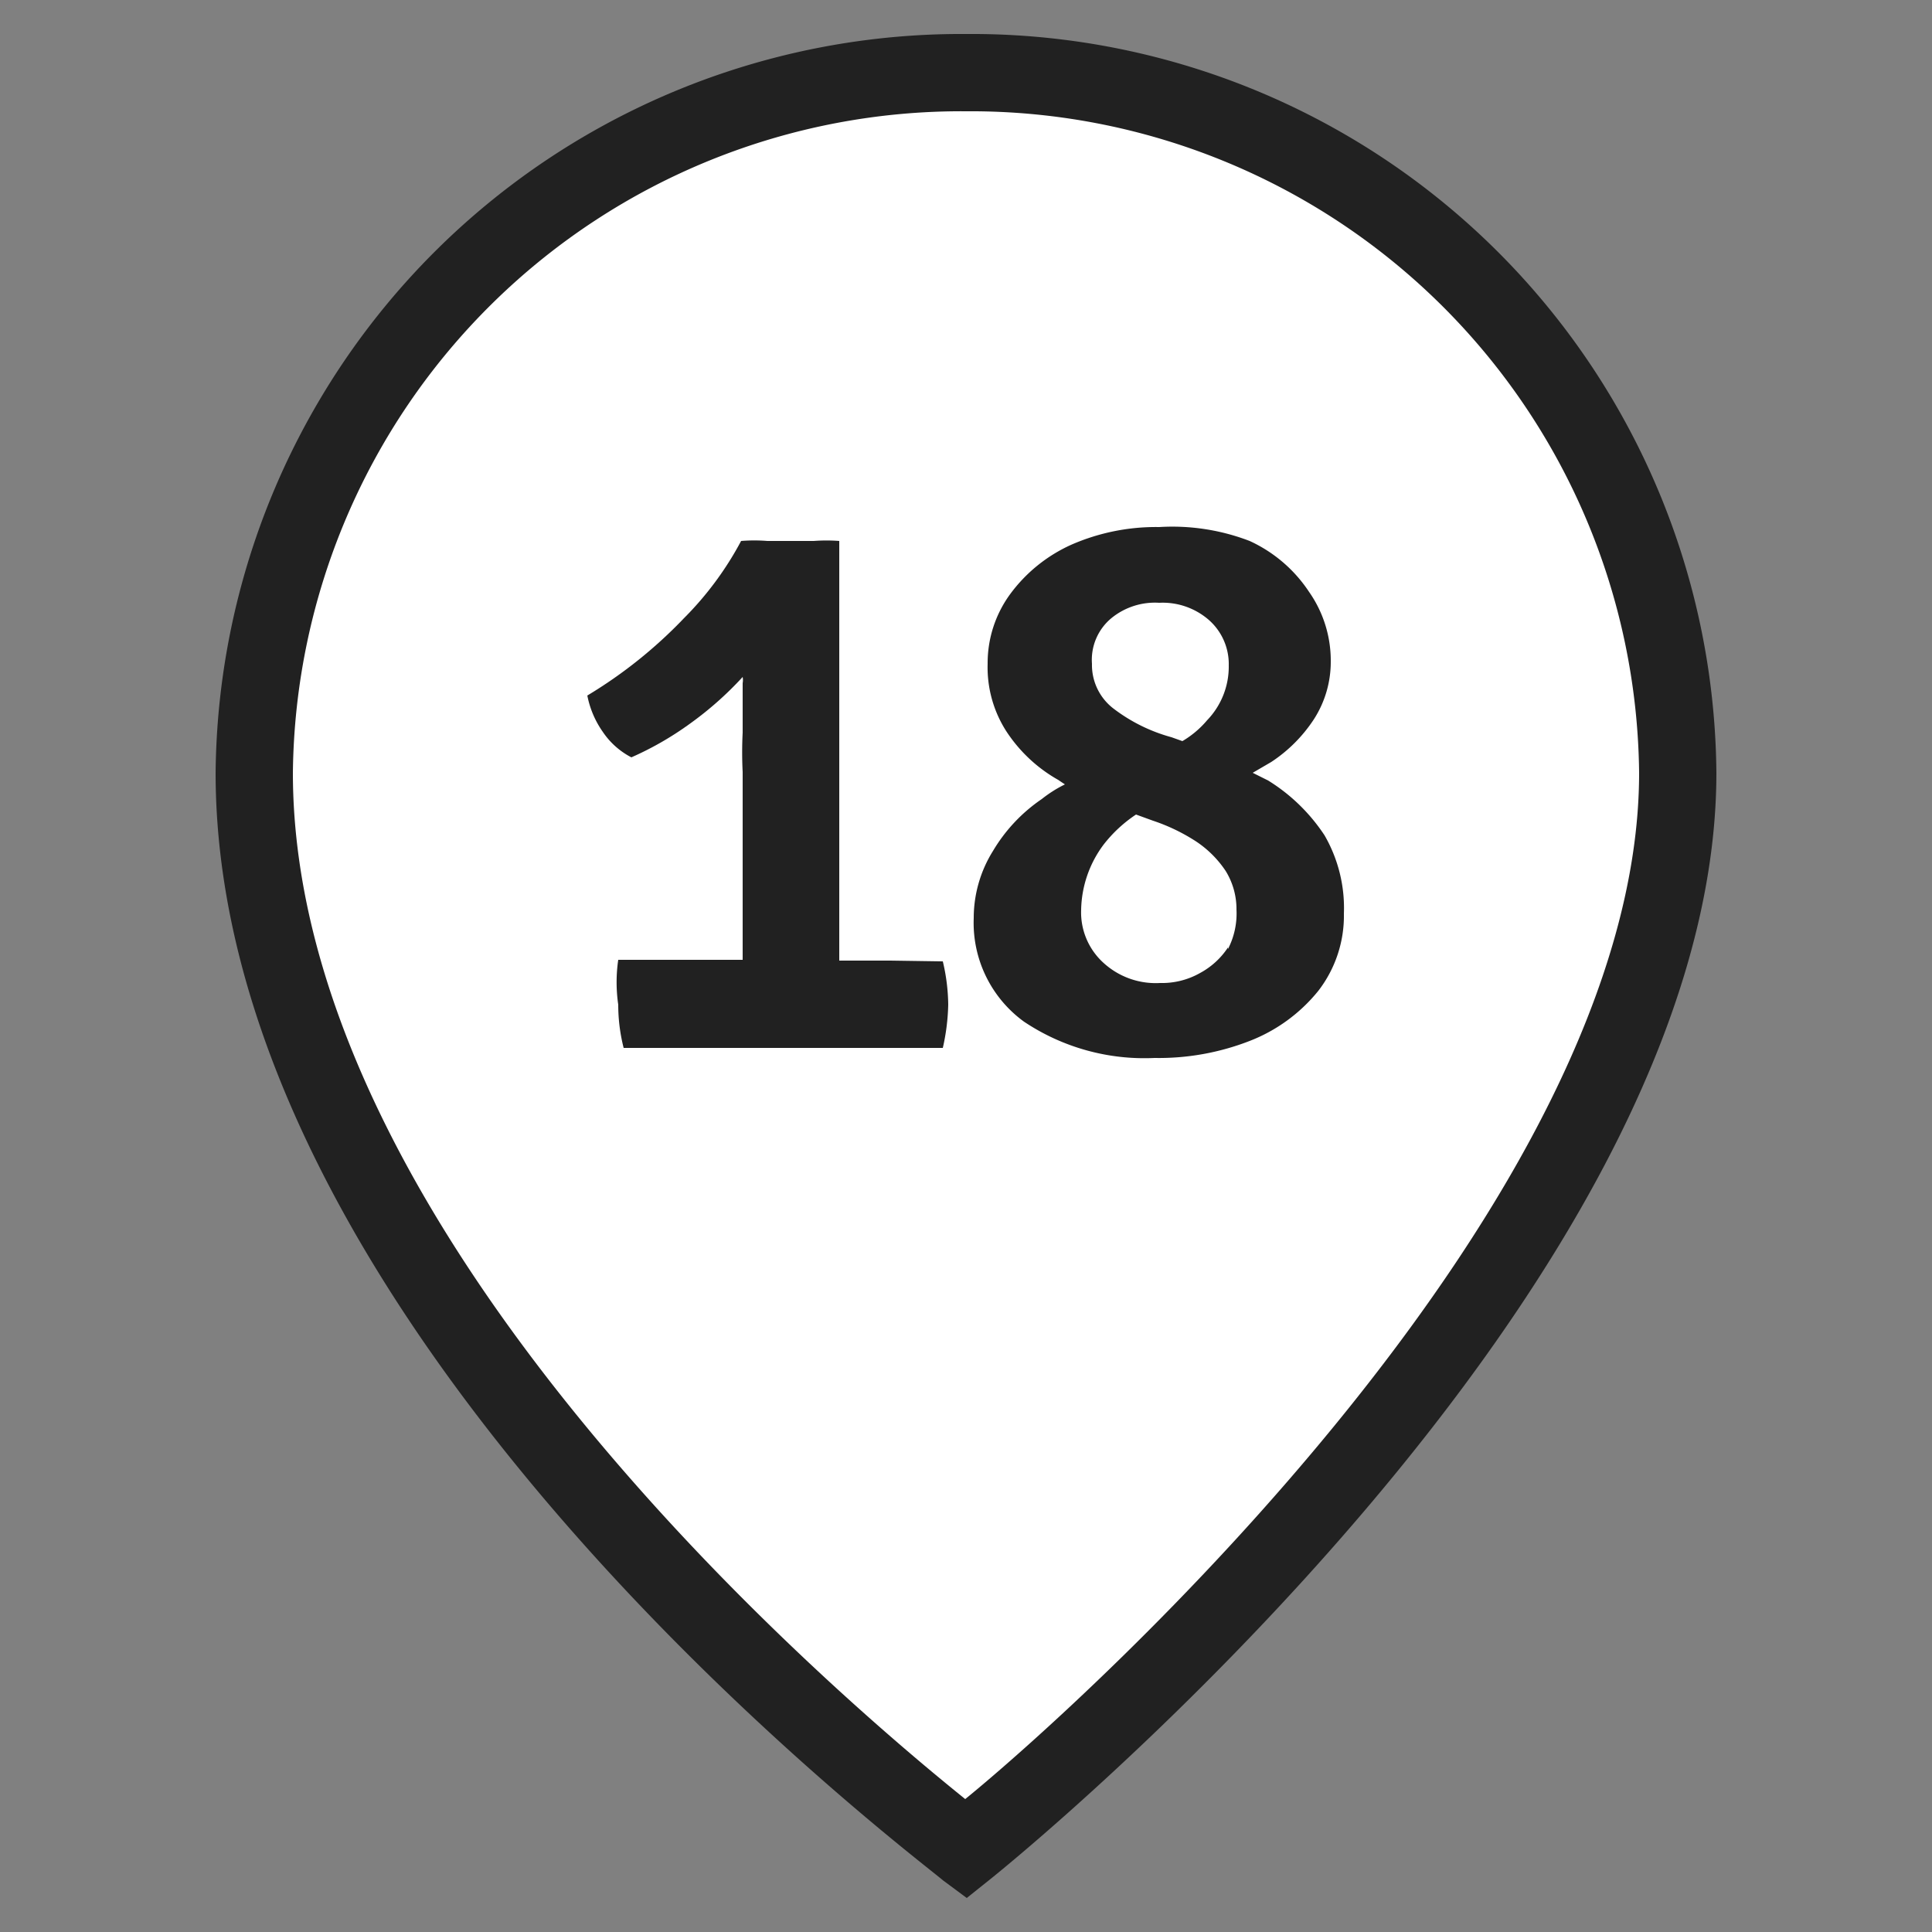
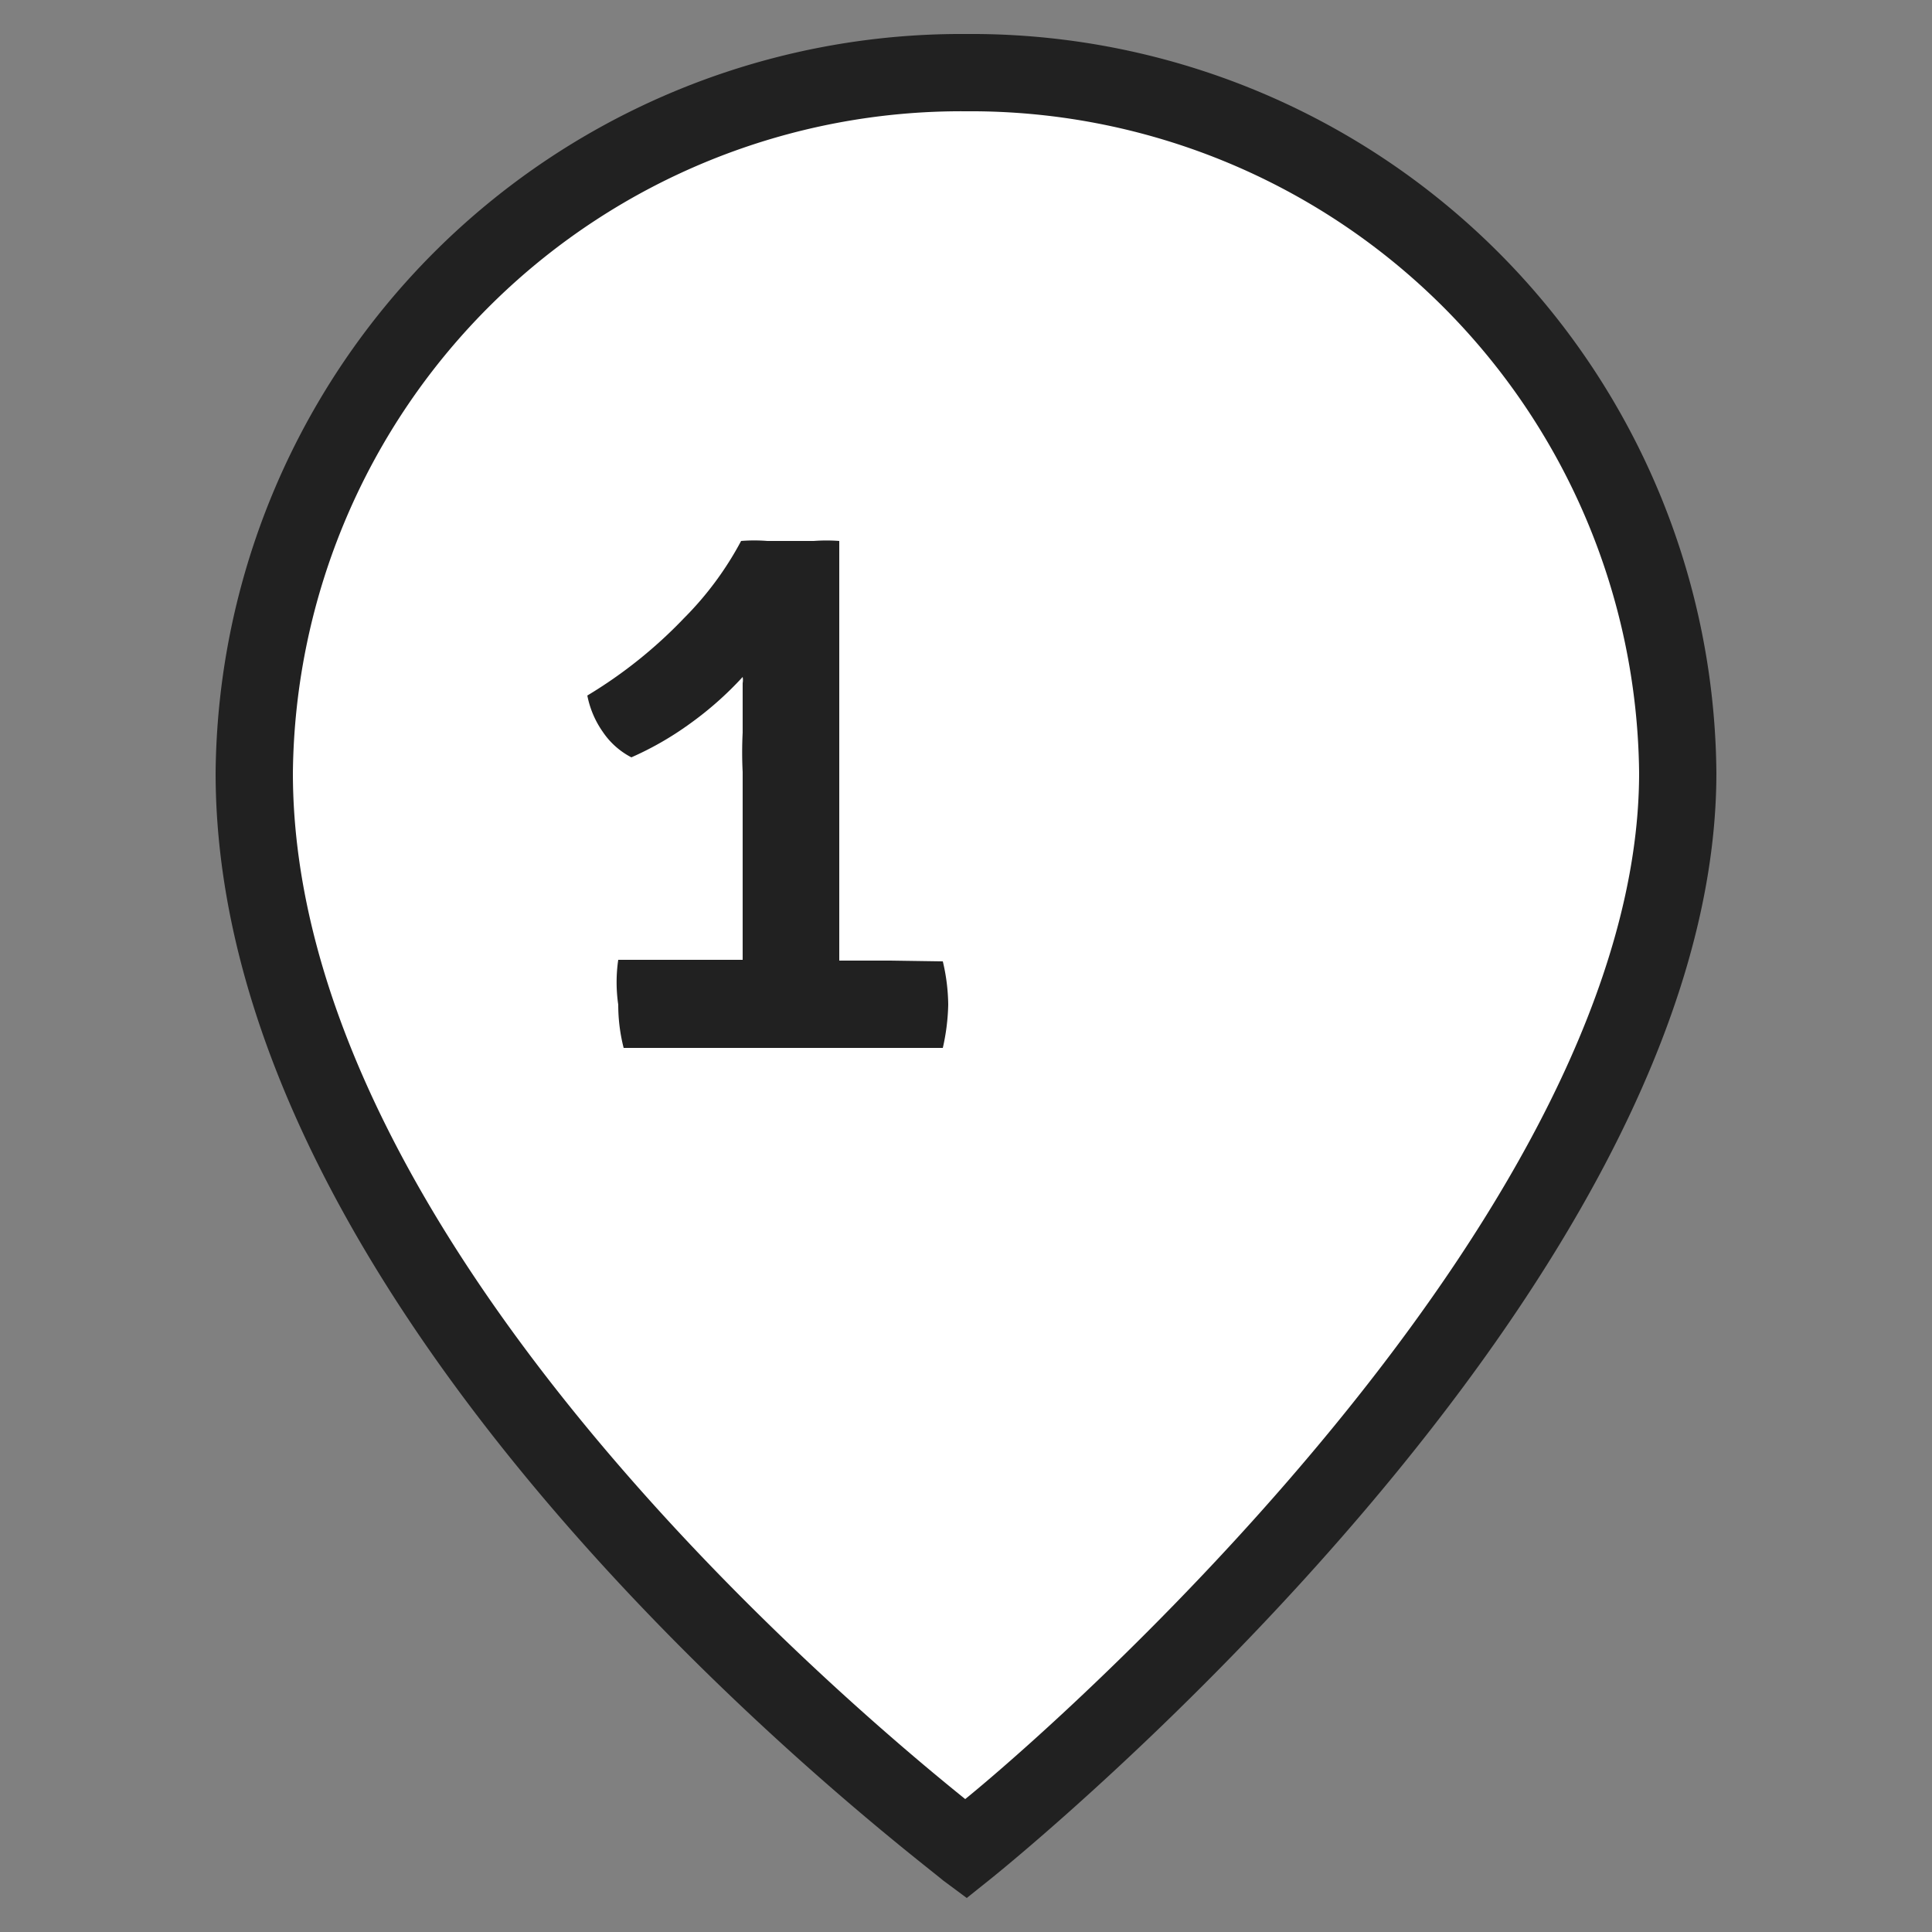
<svg xmlns="http://www.w3.org/2000/svg" id="Слой_1" data-name="Слой 1" viewBox="0 0 25 25">
  <rect x="0" y="0" width="25" height="25" fill="#808080" stroke="none" />
  <defs>
    <style>.cls-1{fill:#fff;}.cls-2{fill:#212121;}</style>
  </defs>
  <path class="cls-1" d="M21.71,10c0,6.51-9.21,13.93-9.21,13.93S3.29,17.08,3.29,10A9.14,9.14,0,0,1,12.5.94,9.14,9.14,0,0,1,21.71,10" />
  <path class="cls-2" d="M12.51,24.56l-.31-.23C11.82,24,2.79,17.24,2.79,10A9.65,9.65,0,0,1,12.5.44,9.64,9.64,0,0,1,22.21,10c0,6.68-9,14-9.4,14.32Zm0-23.12A8.65,8.65,0,0,0,3.79,10c0,6,7.11,12,8.7,13.28C14.06,22,21.21,15.54,21.21,10A8.65,8.65,0,0,0,12.5,1.44Z" />
  <path class="cls-2" d="M11.52,12.43h-.66c0-.11,0-.22,0-.33V7a2.21,2.21,0,0,0-.33,0H9.93a2.15,2.15,0,0,0-.34,0,4.22,4.22,0,0,1-.74,1A6,6,0,0,1,7.6,9a1.22,1.22,0,0,0,.2.47,1,1,0,0,0,.37.33,4.11,4.11,0,0,0,.75-.43,4.43,4.43,0,0,0,.69-.61.22.22,0,0,1,0,.08l0,.64a5.08,5.08,0,0,0,0,.51v2.1c0,.11,0,.22,0,.33H8A2,2,0,0,0,8,13a2.26,2.26,0,0,0,.07.56h4.13a2.77,2.77,0,0,0,.07-.56,2.52,2.52,0,0,0-.07-.56Z" />
-   <path class="cls-2" d="M17.14,10.81a2.36,2.36,0,0,0-.73-.71l-.2-.1.24-.14A1.92,1.92,0,0,0,17,9.31a1.37,1.37,0,0,0,.22-.75,1.55,1.55,0,0,0-.28-.9A1.84,1.84,0,0,0,16.17,7,2.79,2.79,0,0,0,15,6.82a2.73,2.73,0,0,0-1.14.23,2,2,0,0,0-.79.64,1.51,1.51,0,0,0-.29.9,1.53,1.53,0,0,0,.24.87,1.94,1.94,0,0,0,.67.63l.09.06a1.66,1.66,0,0,0-.3.19,2.12,2.12,0,0,0-.63.67,1.64,1.64,0,0,0-.25.87,1.58,1.58,0,0,0,.65,1.34,2.8,2.8,0,0,0,1.69.47,3.24,3.24,0,0,0,1.23-.22,2.13,2.13,0,0,0,.89-.65,1.59,1.59,0,0,0,.33-1A1.88,1.88,0,0,0,17.14,10.81ZM14.38,8A.89.89,0,0,1,15,7.8a.91.91,0,0,1,.64.22.76.76,0,0,1,.26.59,1,1,0,0,1-.28.71,1.24,1.24,0,0,1-.32.27l-.14-.05a2.18,2.18,0,0,1-.75-.37.71.71,0,0,1-.28-.58A.7.7,0,0,1,14.38,8Zm1.51,4.26a1,1,0,0,1-.36.33,1,1,0,0,1-.52.13,1,1,0,0,1-.73-.26.88.88,0,0,1-.29-.69,1.45,1.45,0,0,1,.29-.84,1.77,1.77,0,0,1,.42-.39h0l.22.08a2.43,2.43,0,0,1,.56.27,1.37,1.37,0,0,1,.38.38.94.94,0,0,1,.14.5A1,1,0,0,1,15.89,12.28Z" />
</svg>